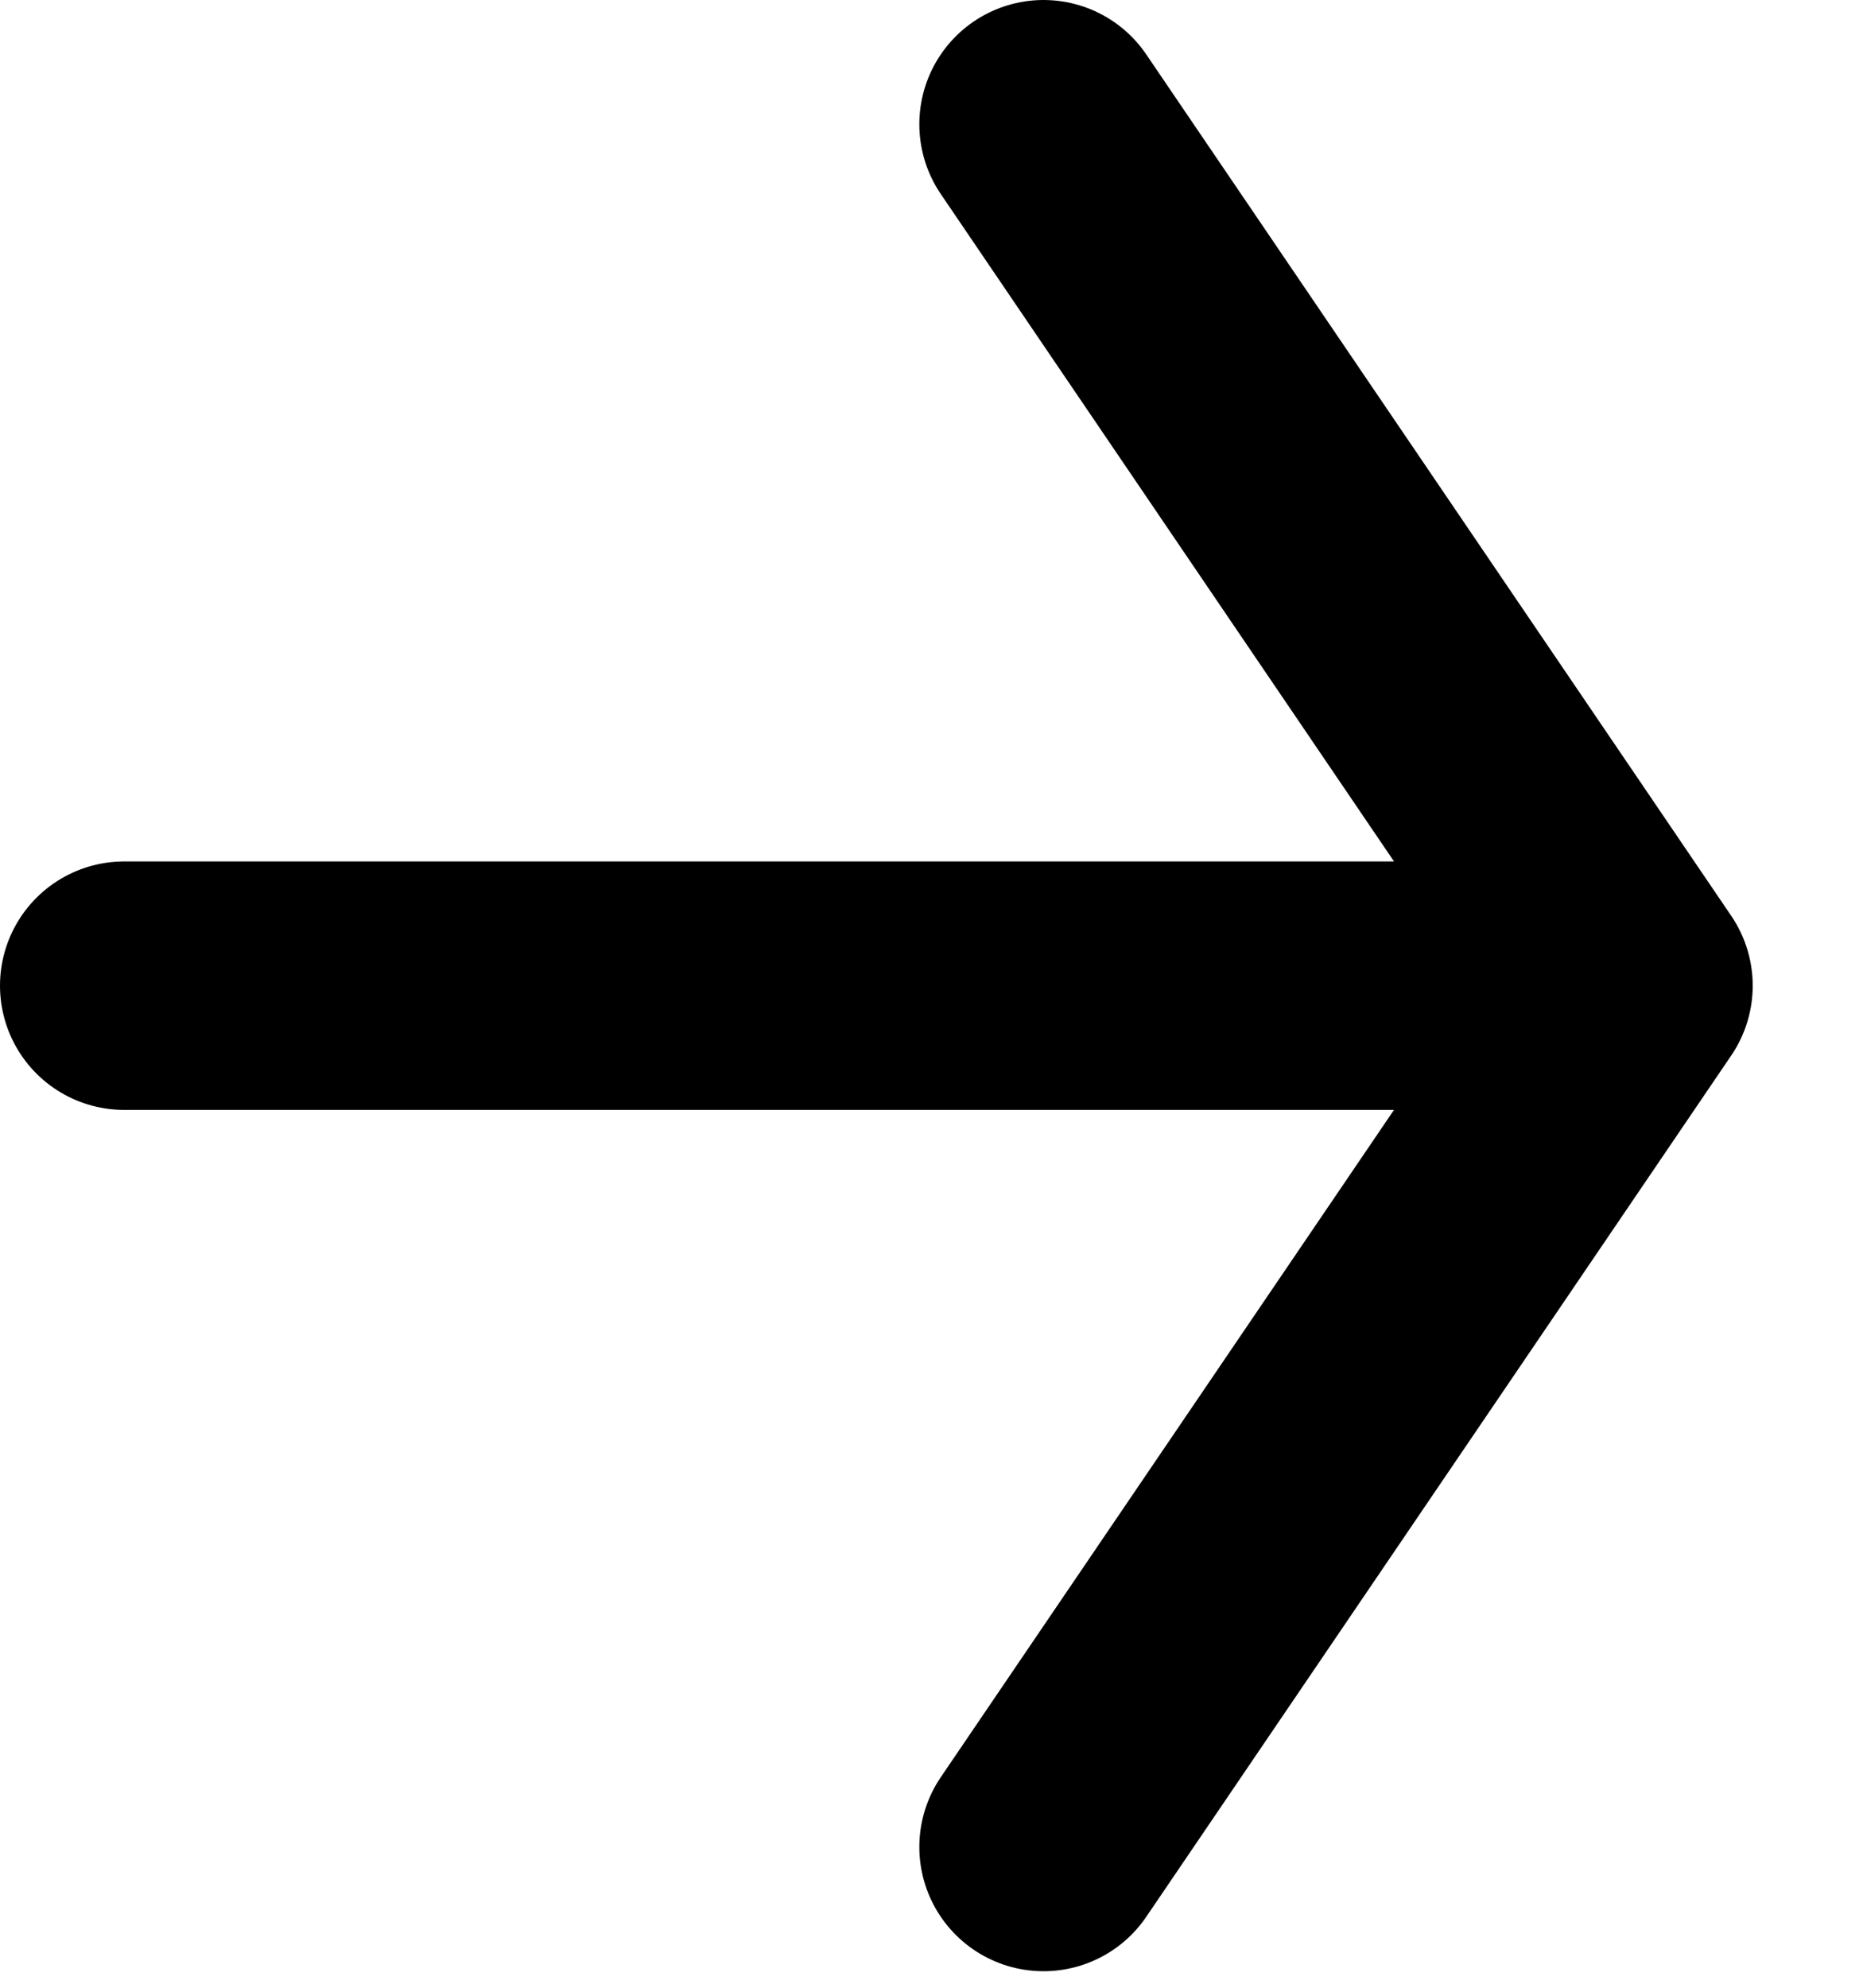
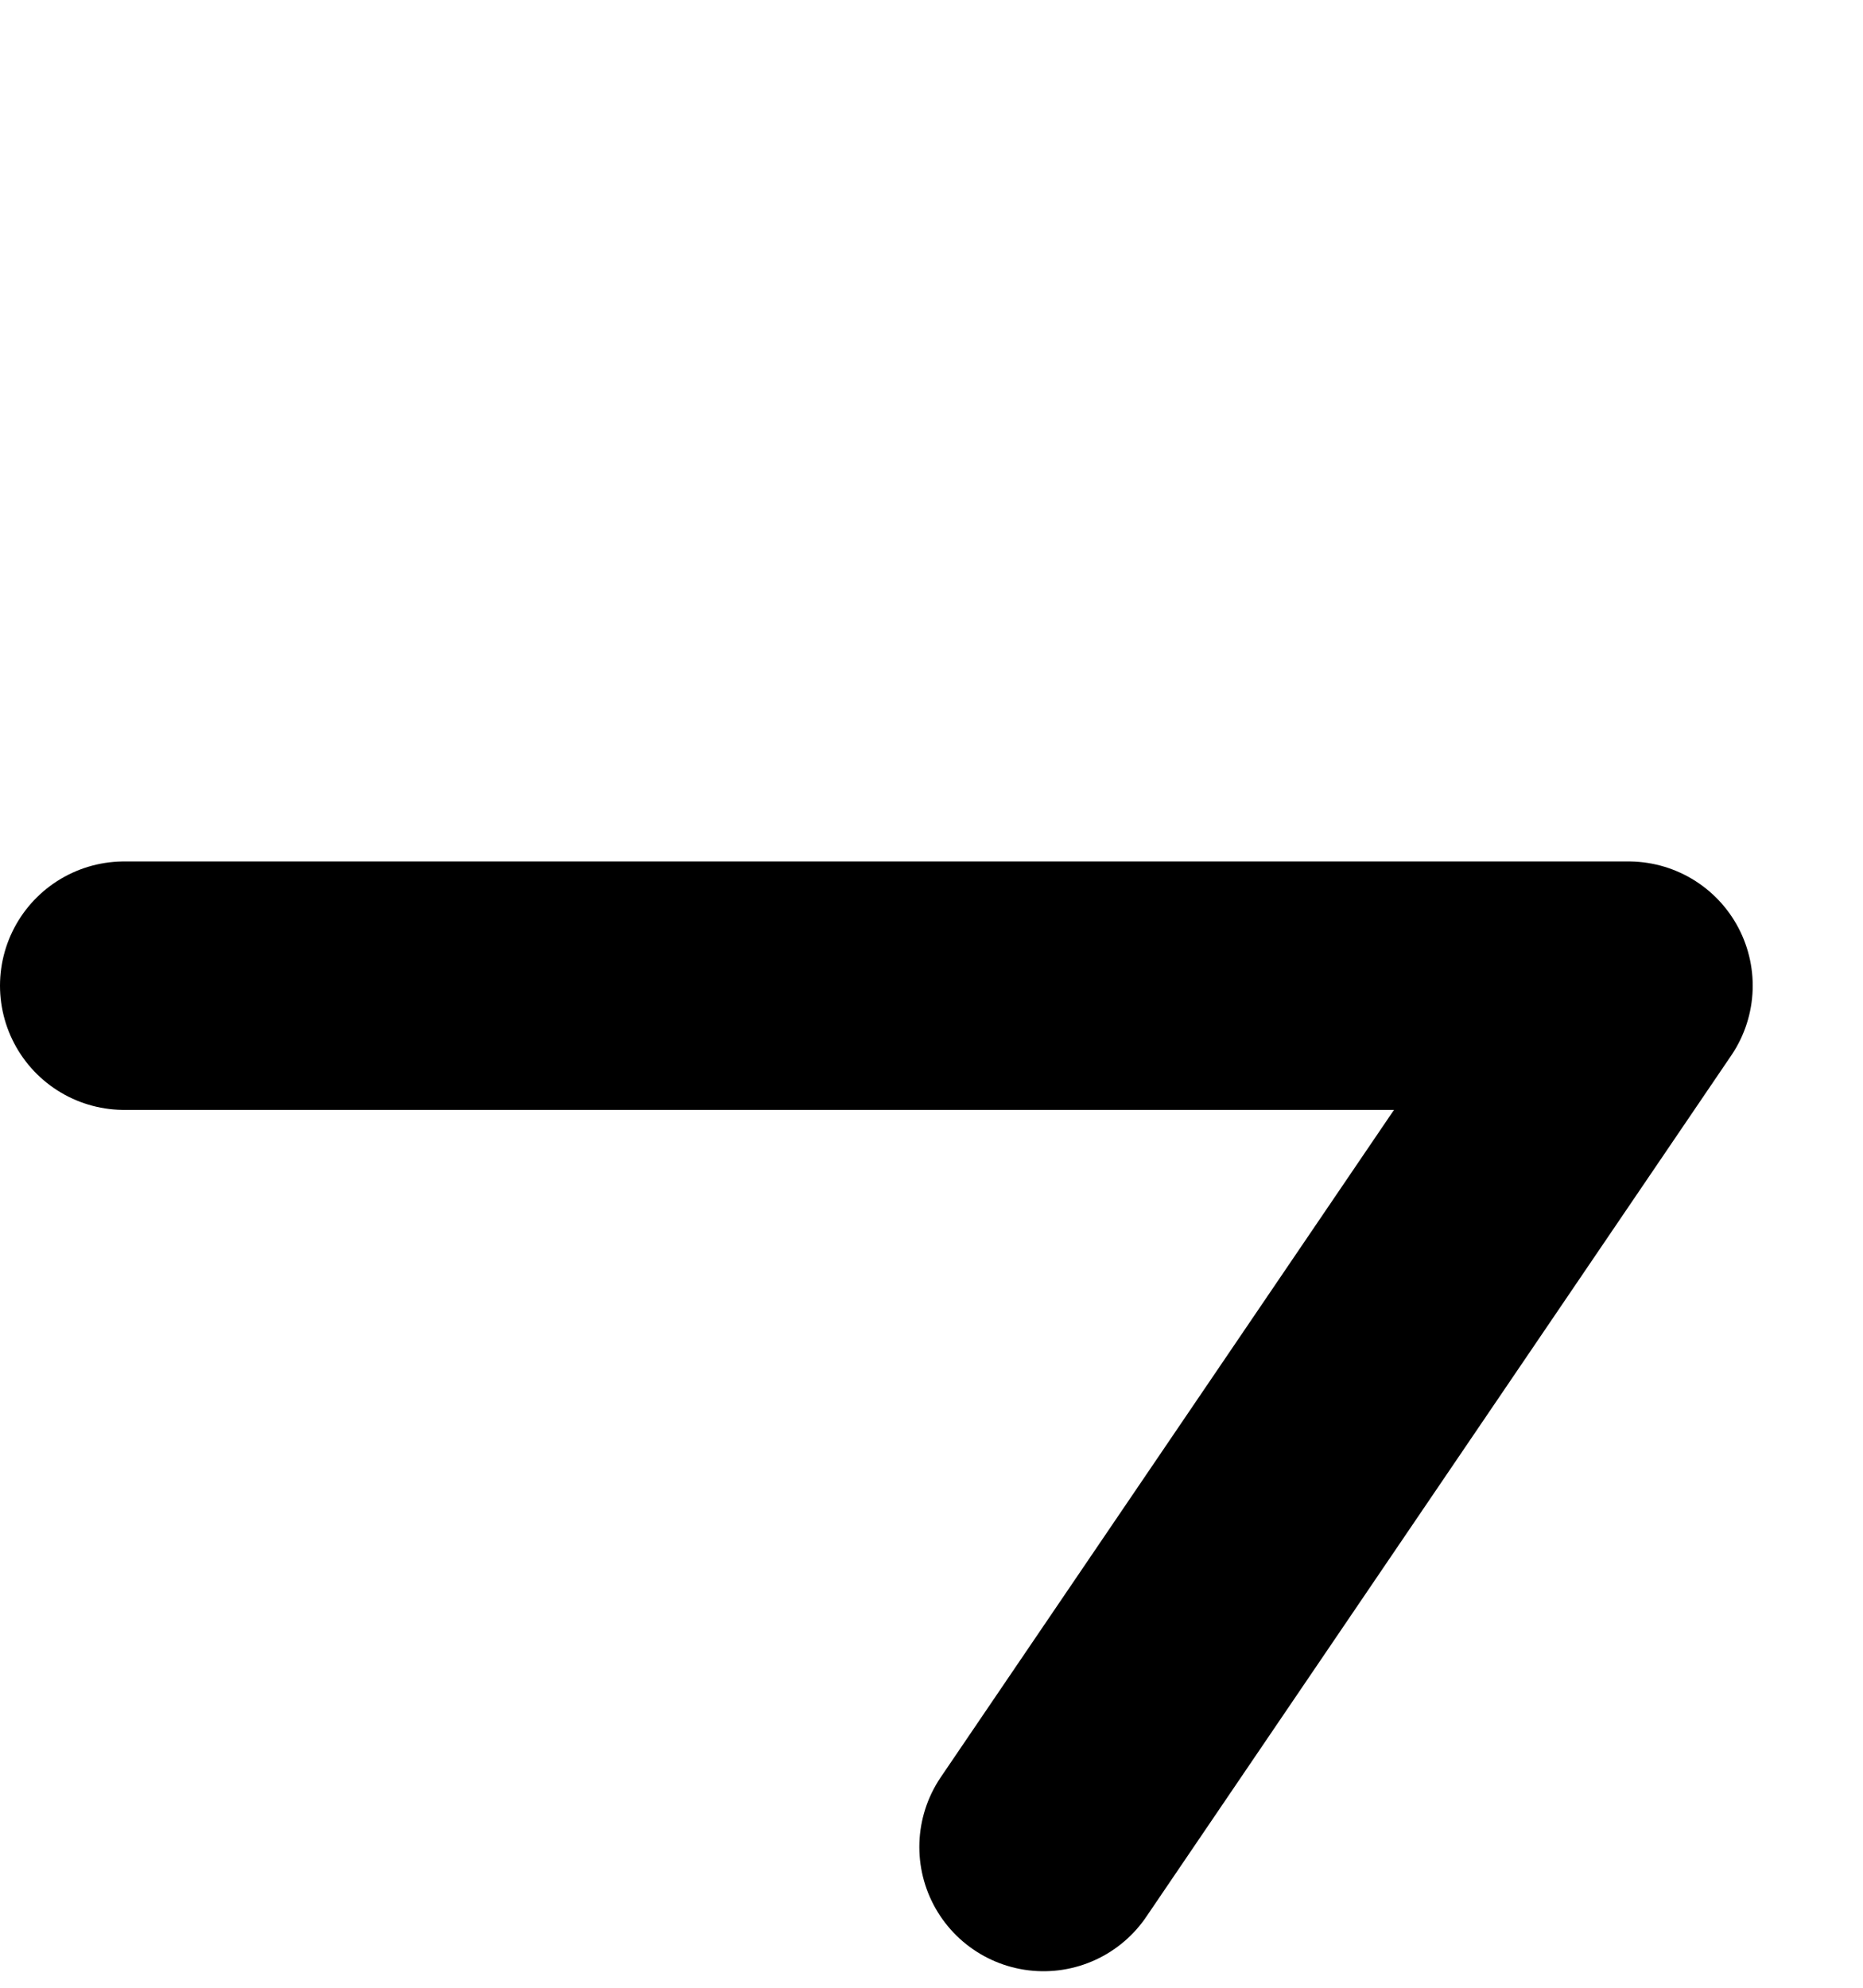
<svg xmlns="http://www.w3.org/2000/svg" width="15" height="16" viewBox="0 0 15 16" fill="none">
-   <path d="M8.402 1L13.112 7.934M13.112 7.934L8.402 14.867M13.112 7.934H1" stroke="black" stroke-width="2" stroke-linecap="round" stroke-linejoin="round" />
+   <path d="M8.402 1M13.112 7.934L8.402 14.867M13.112 7.934H1" stroke="black" stroke-width="2" stroke-linecap="round" stroke-linejoin="round" />
</svg>